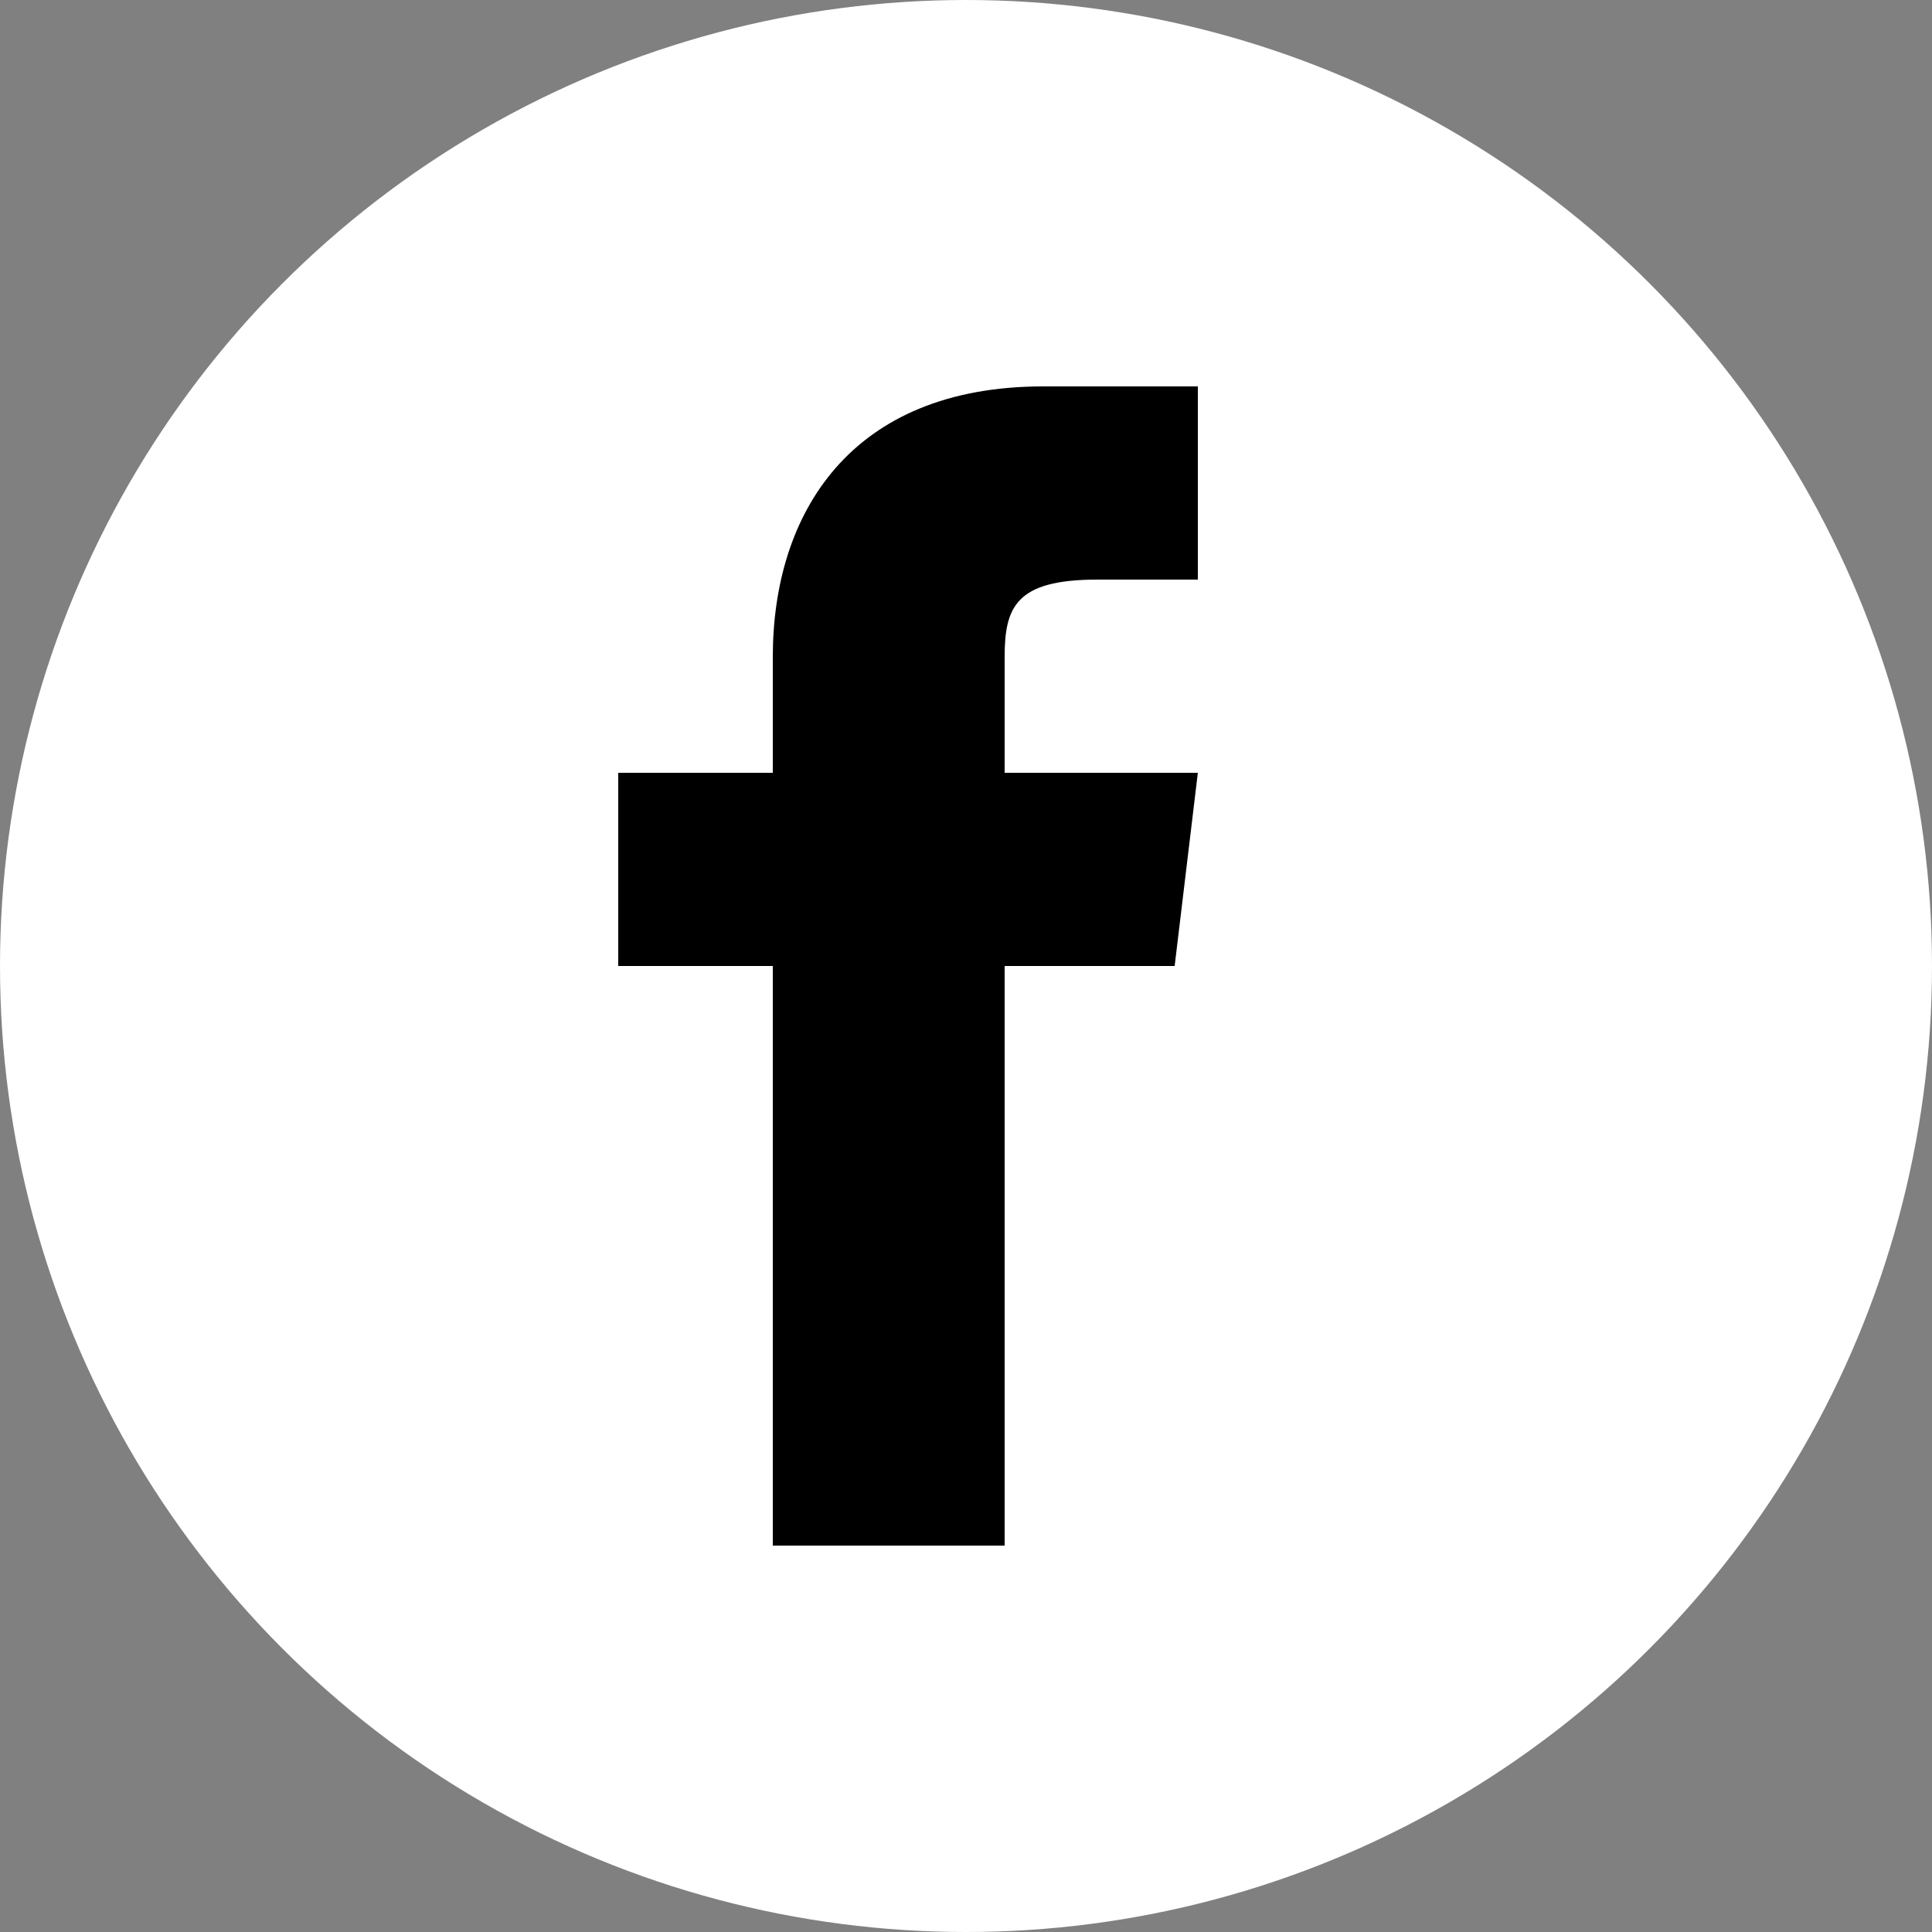
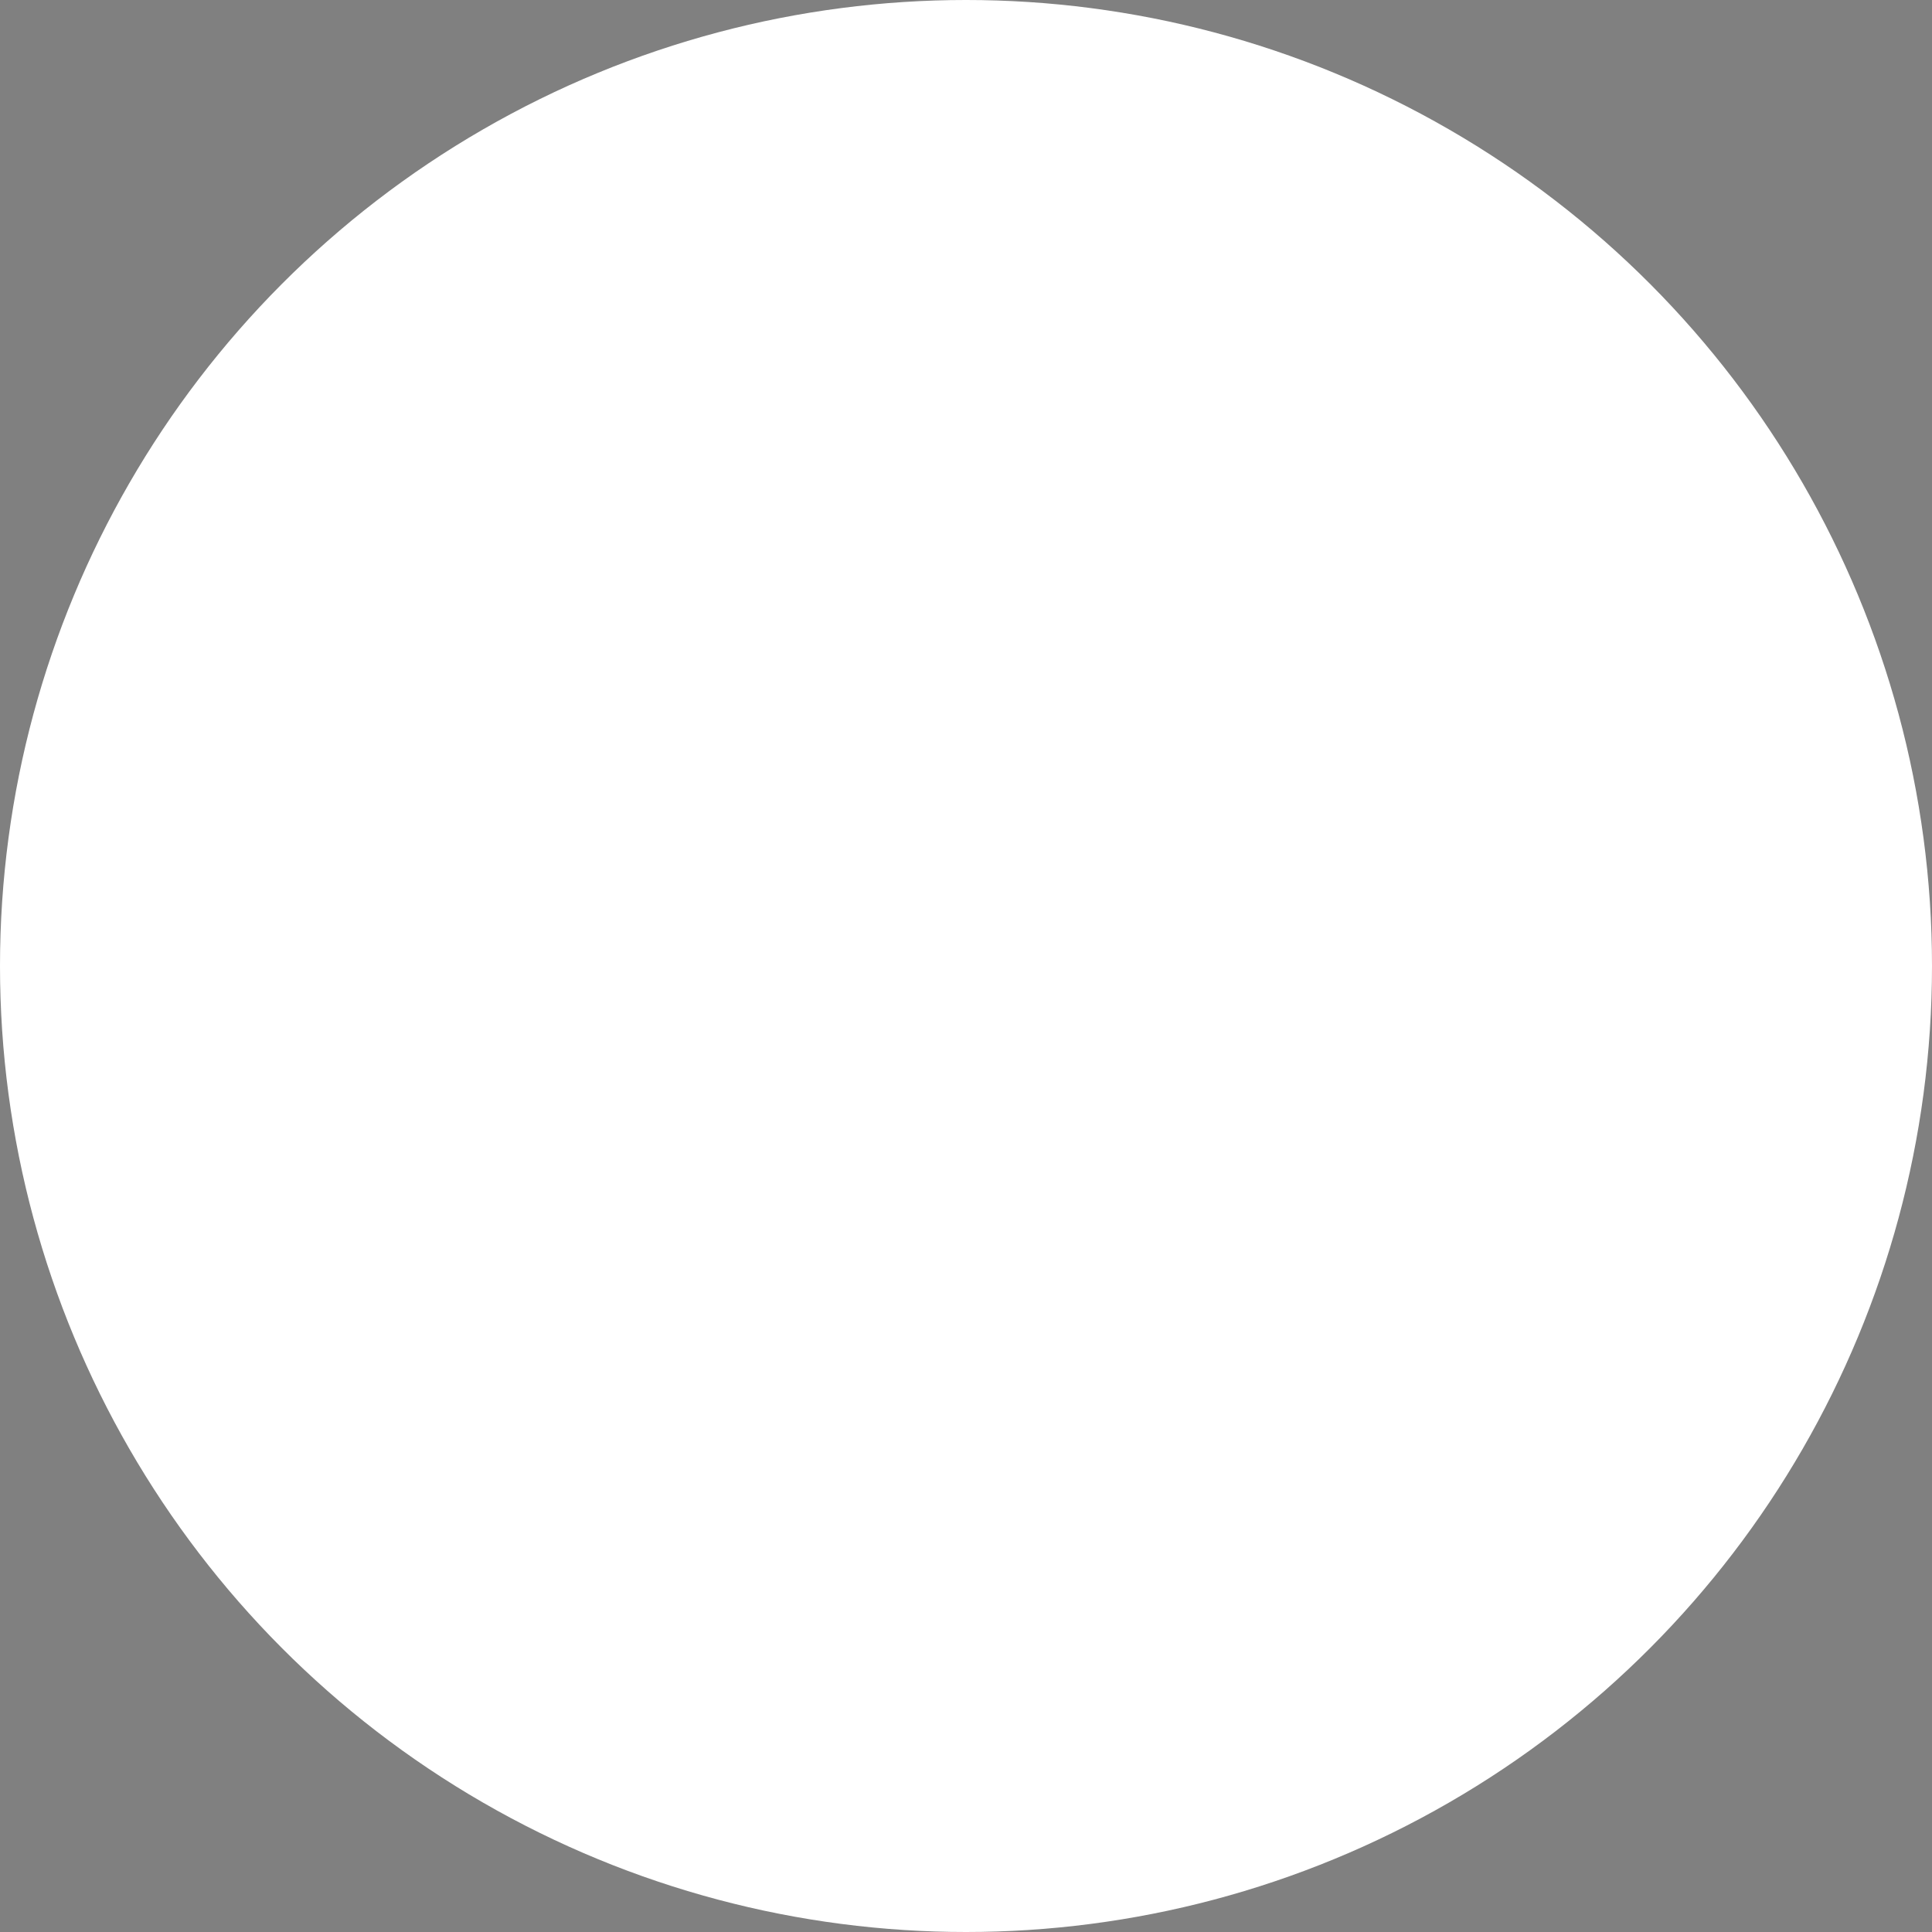
<svg xmlns="http://www.w3.org/2000/svg" width="64" height="64" viewBox="0 0 64 64" fill="none">
  <rect x="0" y="0" width="64" height="64" fill="#808080" stroke="none" />
  <circle cx="32" cy="32" r="32" fill="white" />
-   <path d="M33.28 25.6V21.76C33.28 20.096 33.664 19.2 36.352 19.2H39.68V12.8H34.56C28.16 12.8 25.6 17.024 25.6 21.76V25.6H20.48V32H25.6V51.2H33.28V32H38.912L39.68 25.6H33.28Z" fill="black" />
</svg>